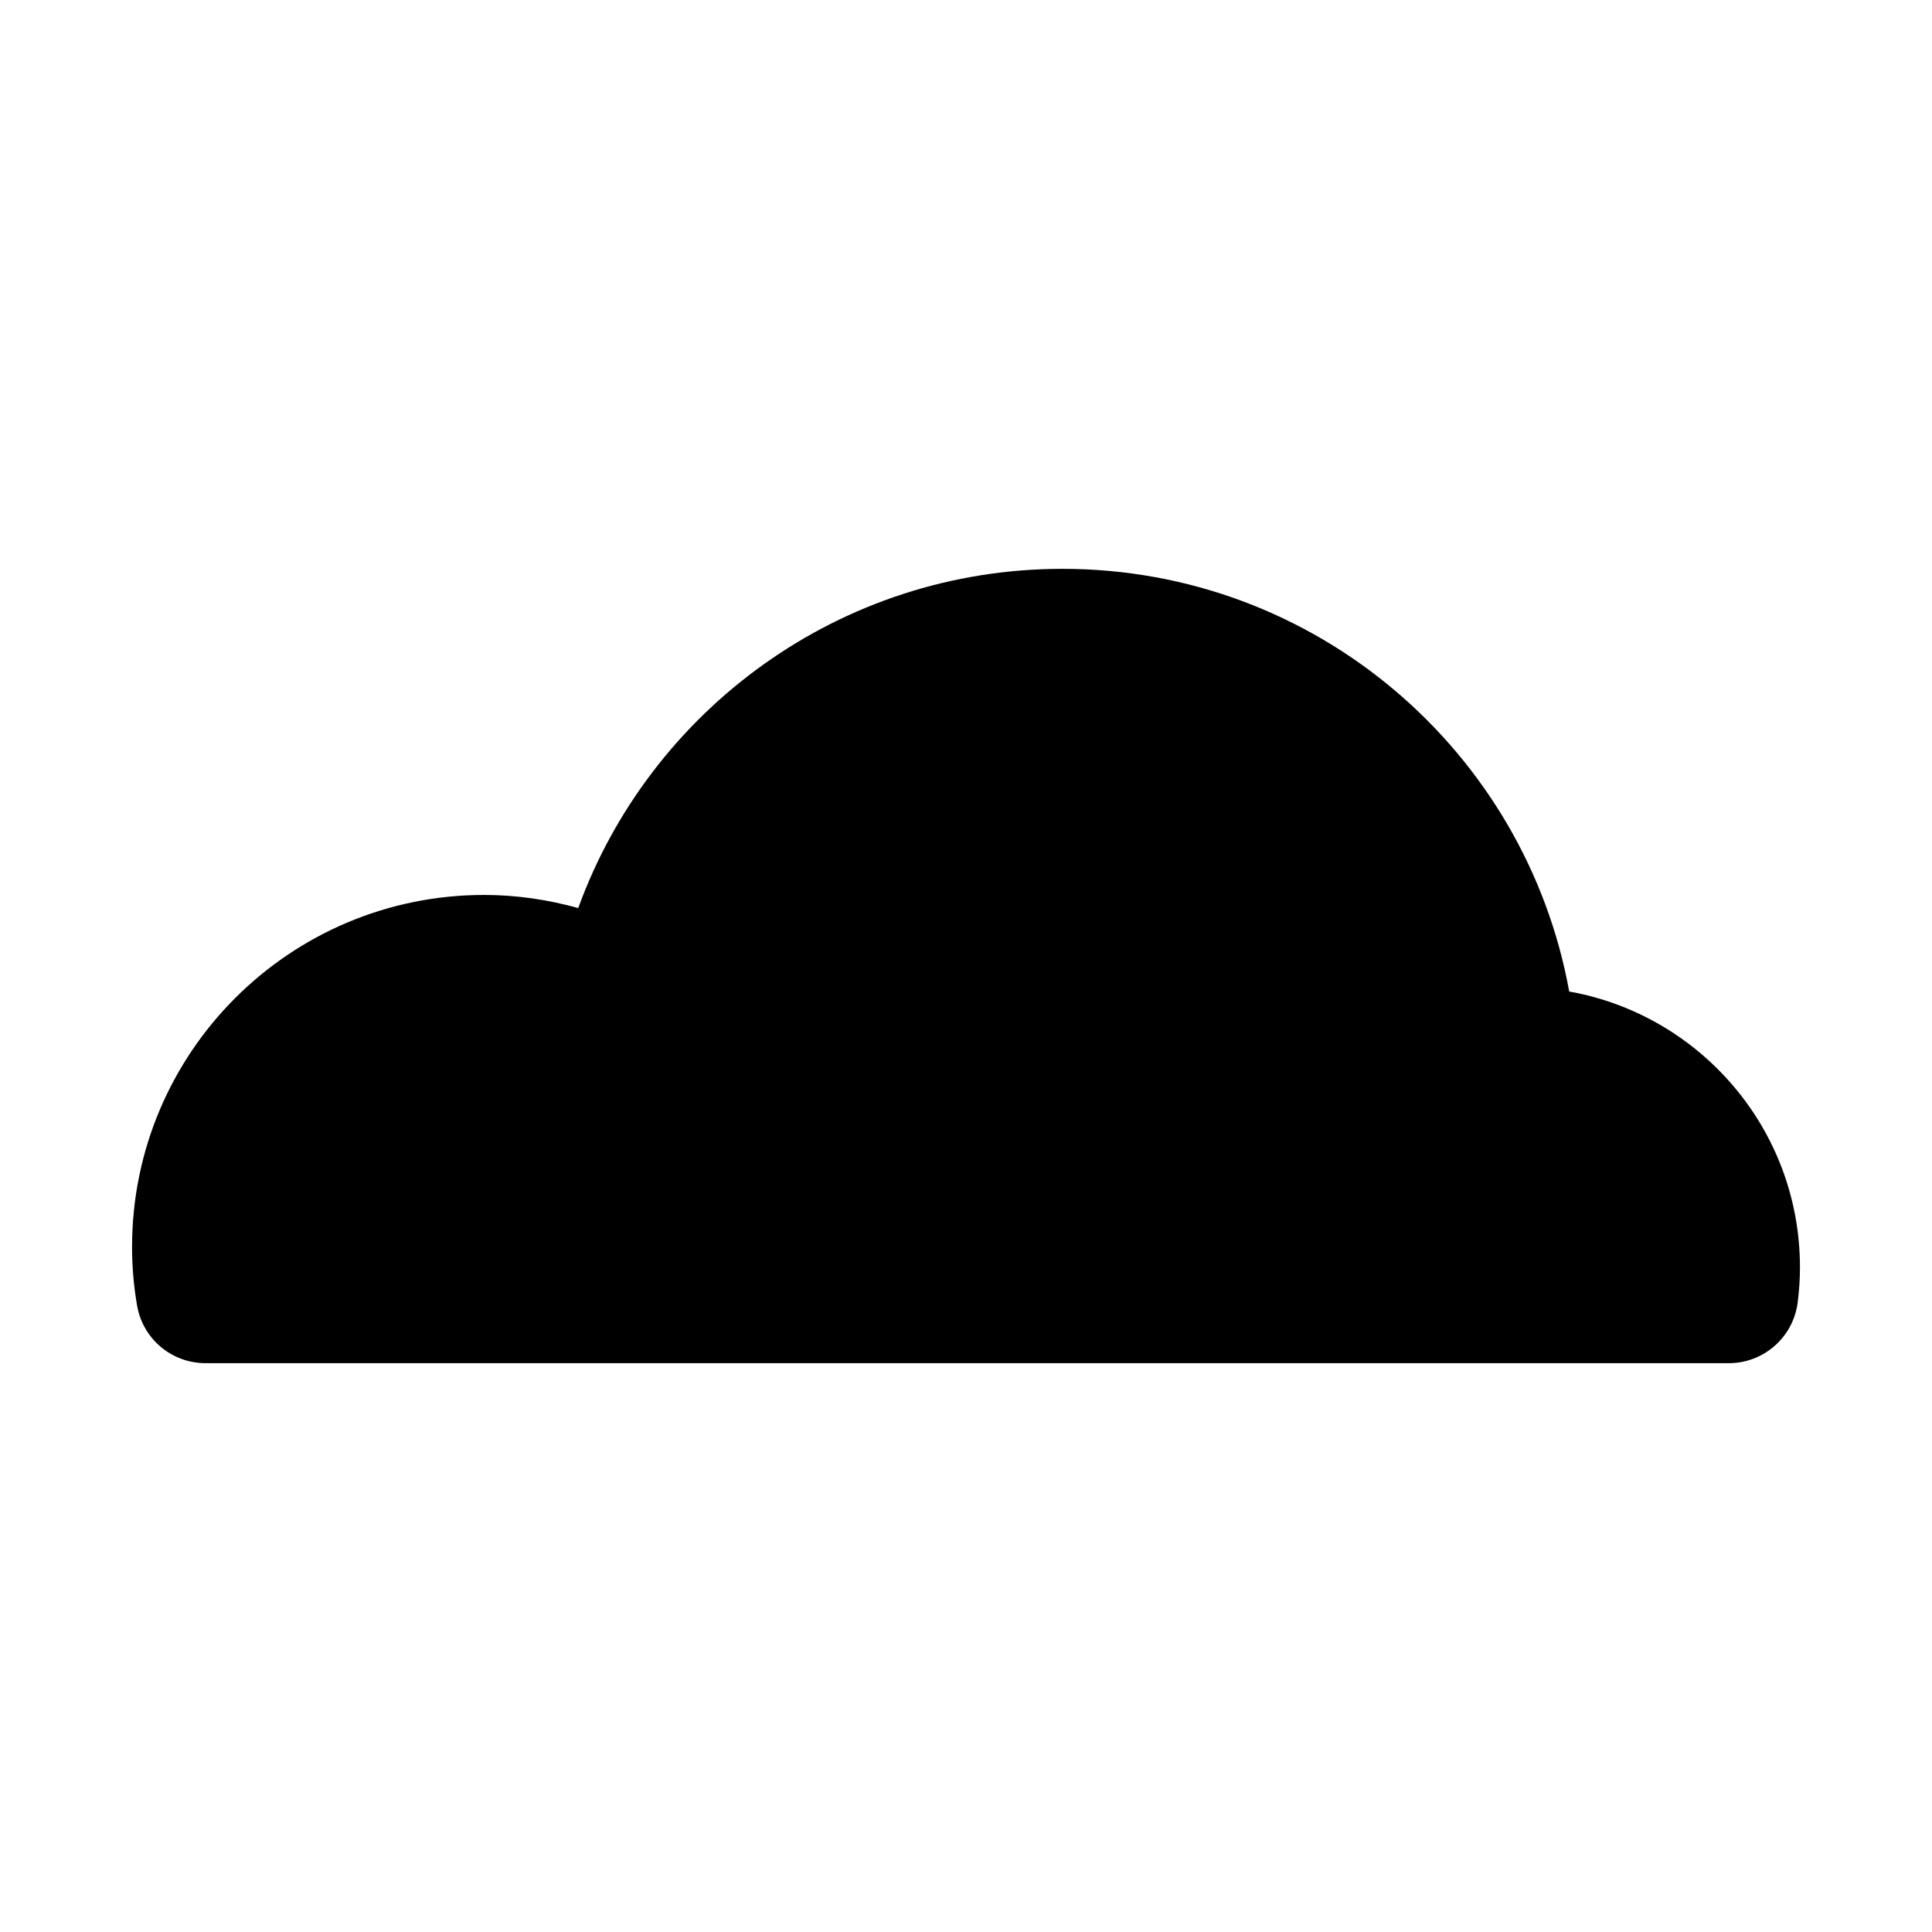
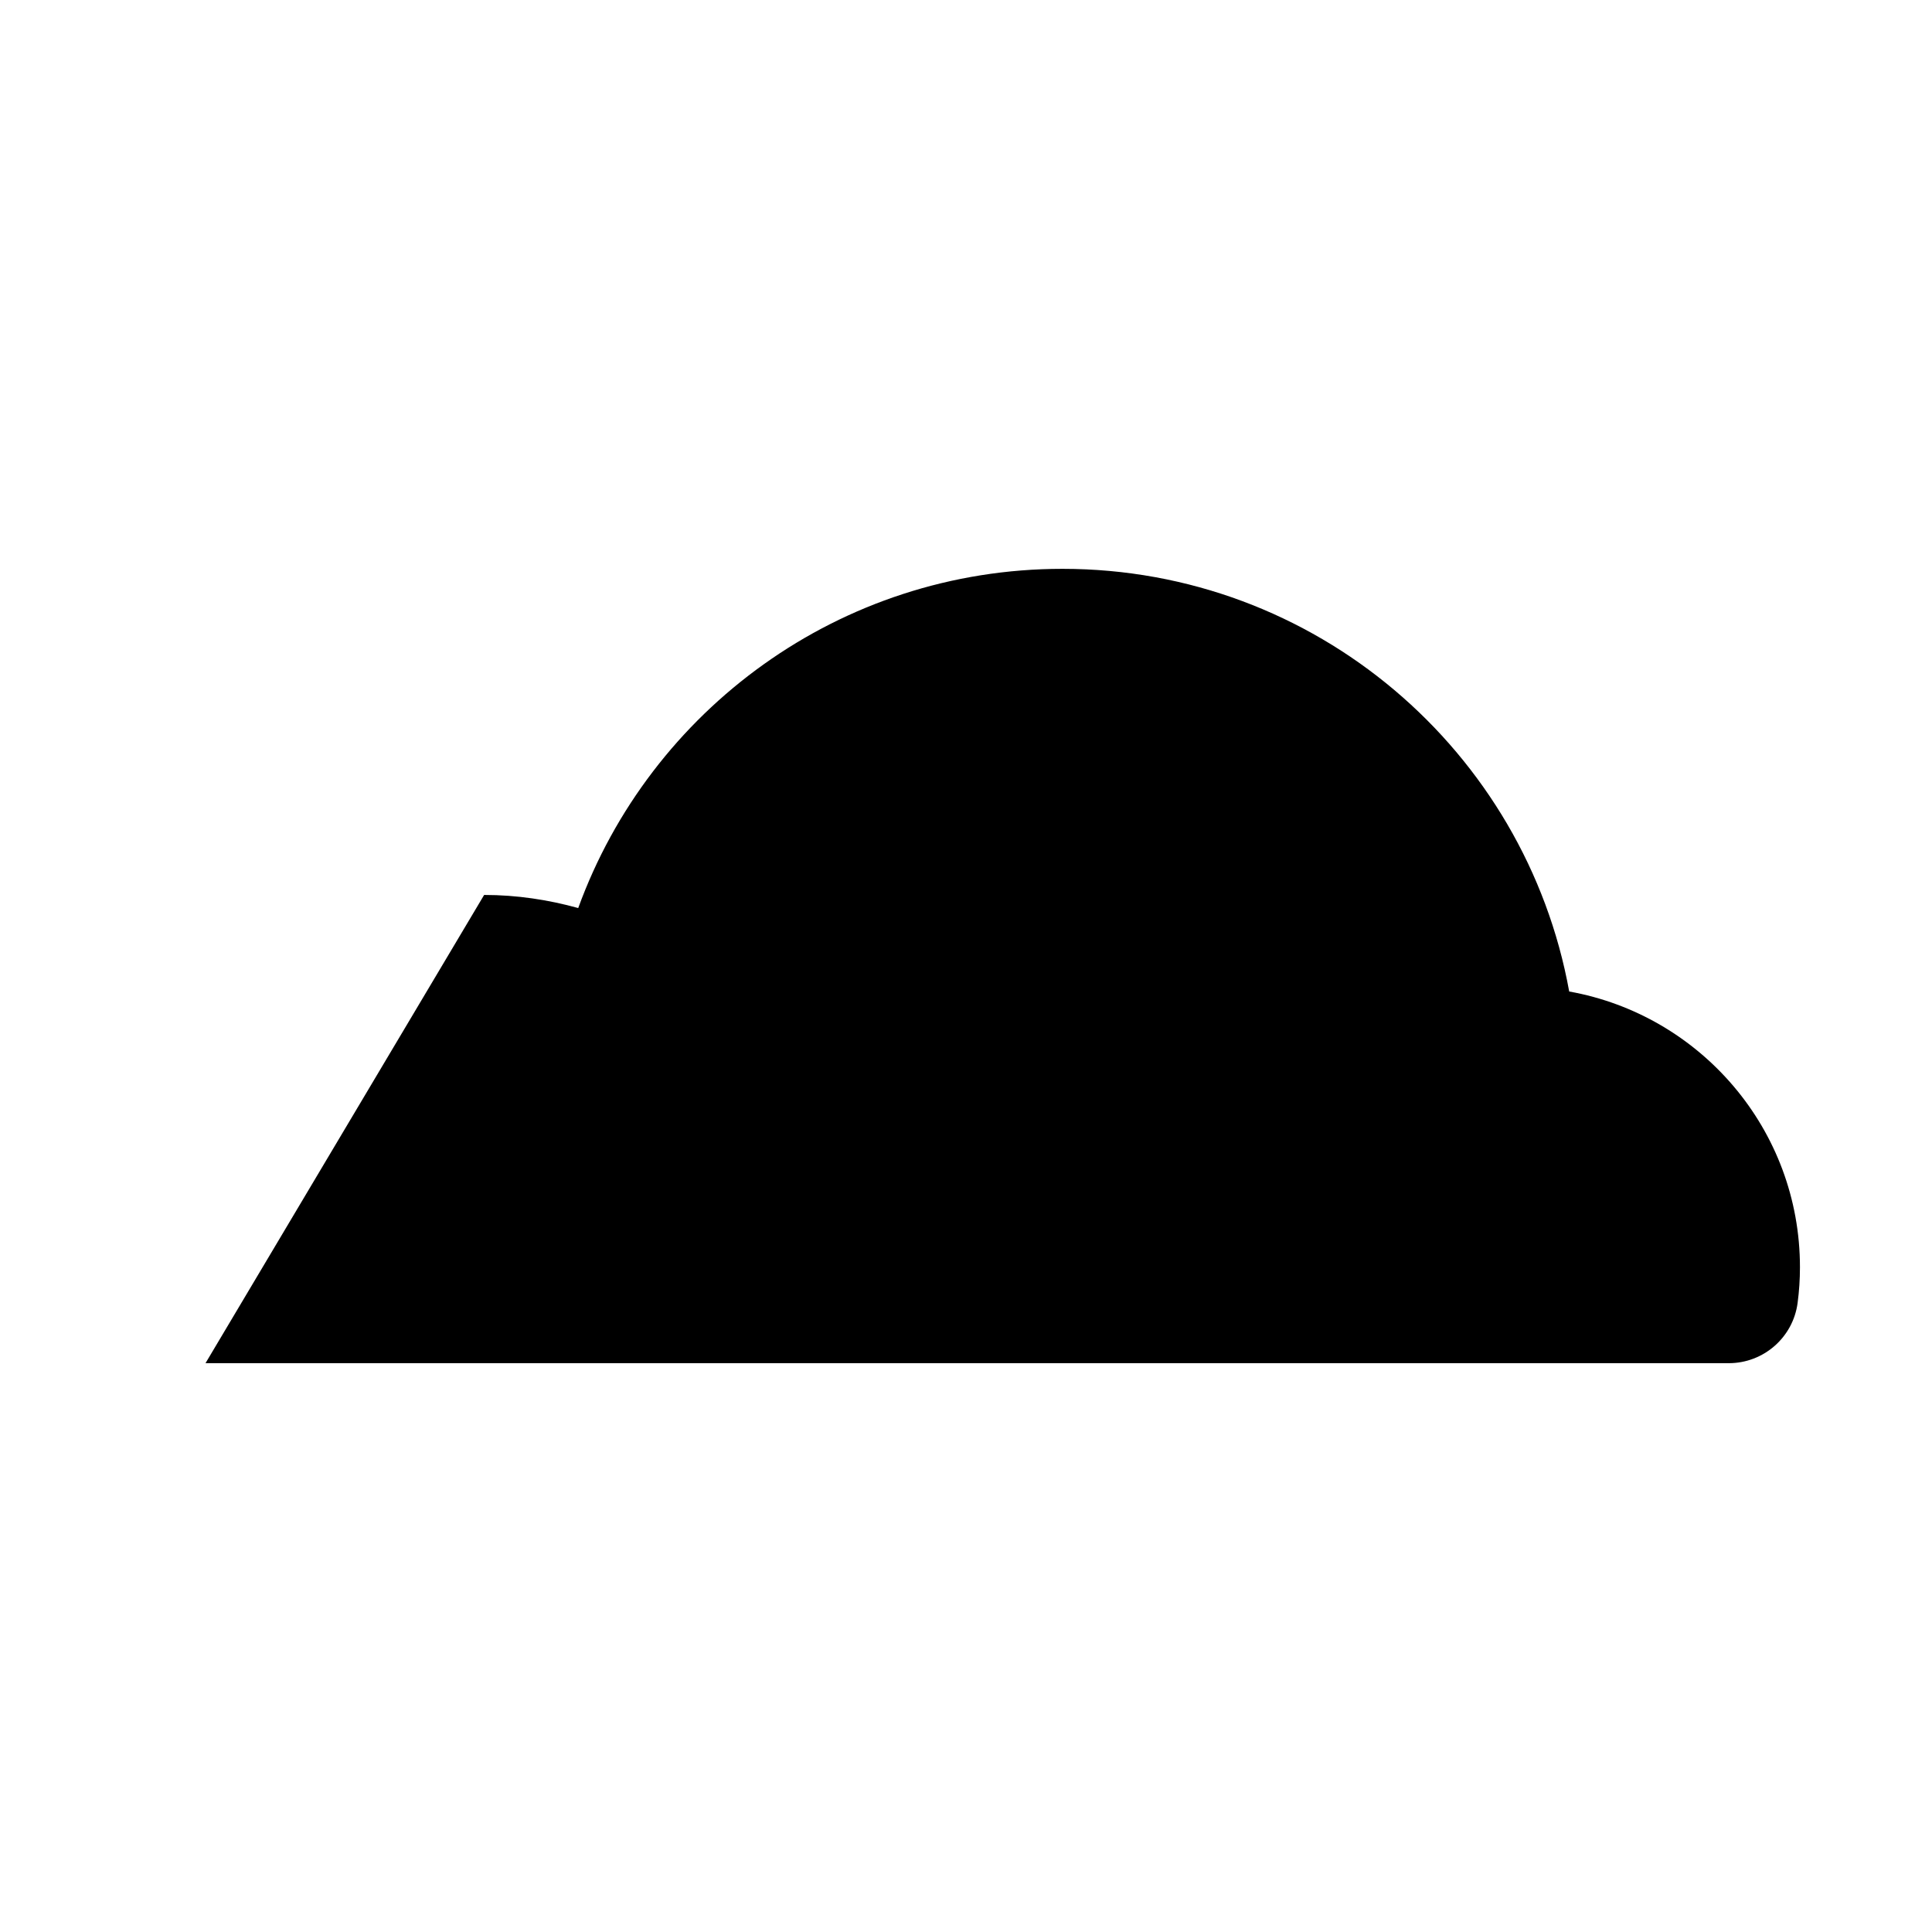
<svg xmlns="http://www.w3.org/2000/svg" fill="#000000" width="800px" height="800px" version="1.1" viewBox="144 144 512 512">
-   <path d="m272.3 381.17c8.652 0 16.988 1.27 24.934 3.473 19.055-52.438 69.32-89.895 128.34-89.895 67.023 0 122.73 48.316 134.28 112.01 34.754 6.223 61.152 36.535 61.152 73.078 0 3.203-0.211 6.352-0.621 9.445-1.203 9.145-9.02 15.977-18.242 15.977l-403.68-0.004c-8.961 0-16.605-6.414-18.133-15.246-0.871-5.047-1.336-10.23-1.336-15.531 0-51.535 41.777-93.305 93.305-93.305z" />
+   <path d="m272.3 381.17c8.652 0 16.988 1.27 24.934 3.473 19.055-52.438 69.32-89.895 128.34-89.895 67.023 0 122.73 48.316 134.28 112.01 34.754 6.223 61.152 36.535 61.152 73.078 0 3.203-0.211 6.352-0.621 9.445-1.203 9.145-9.02 15.977-18.242 15.977l-403.68-0.004z" />
</svg>